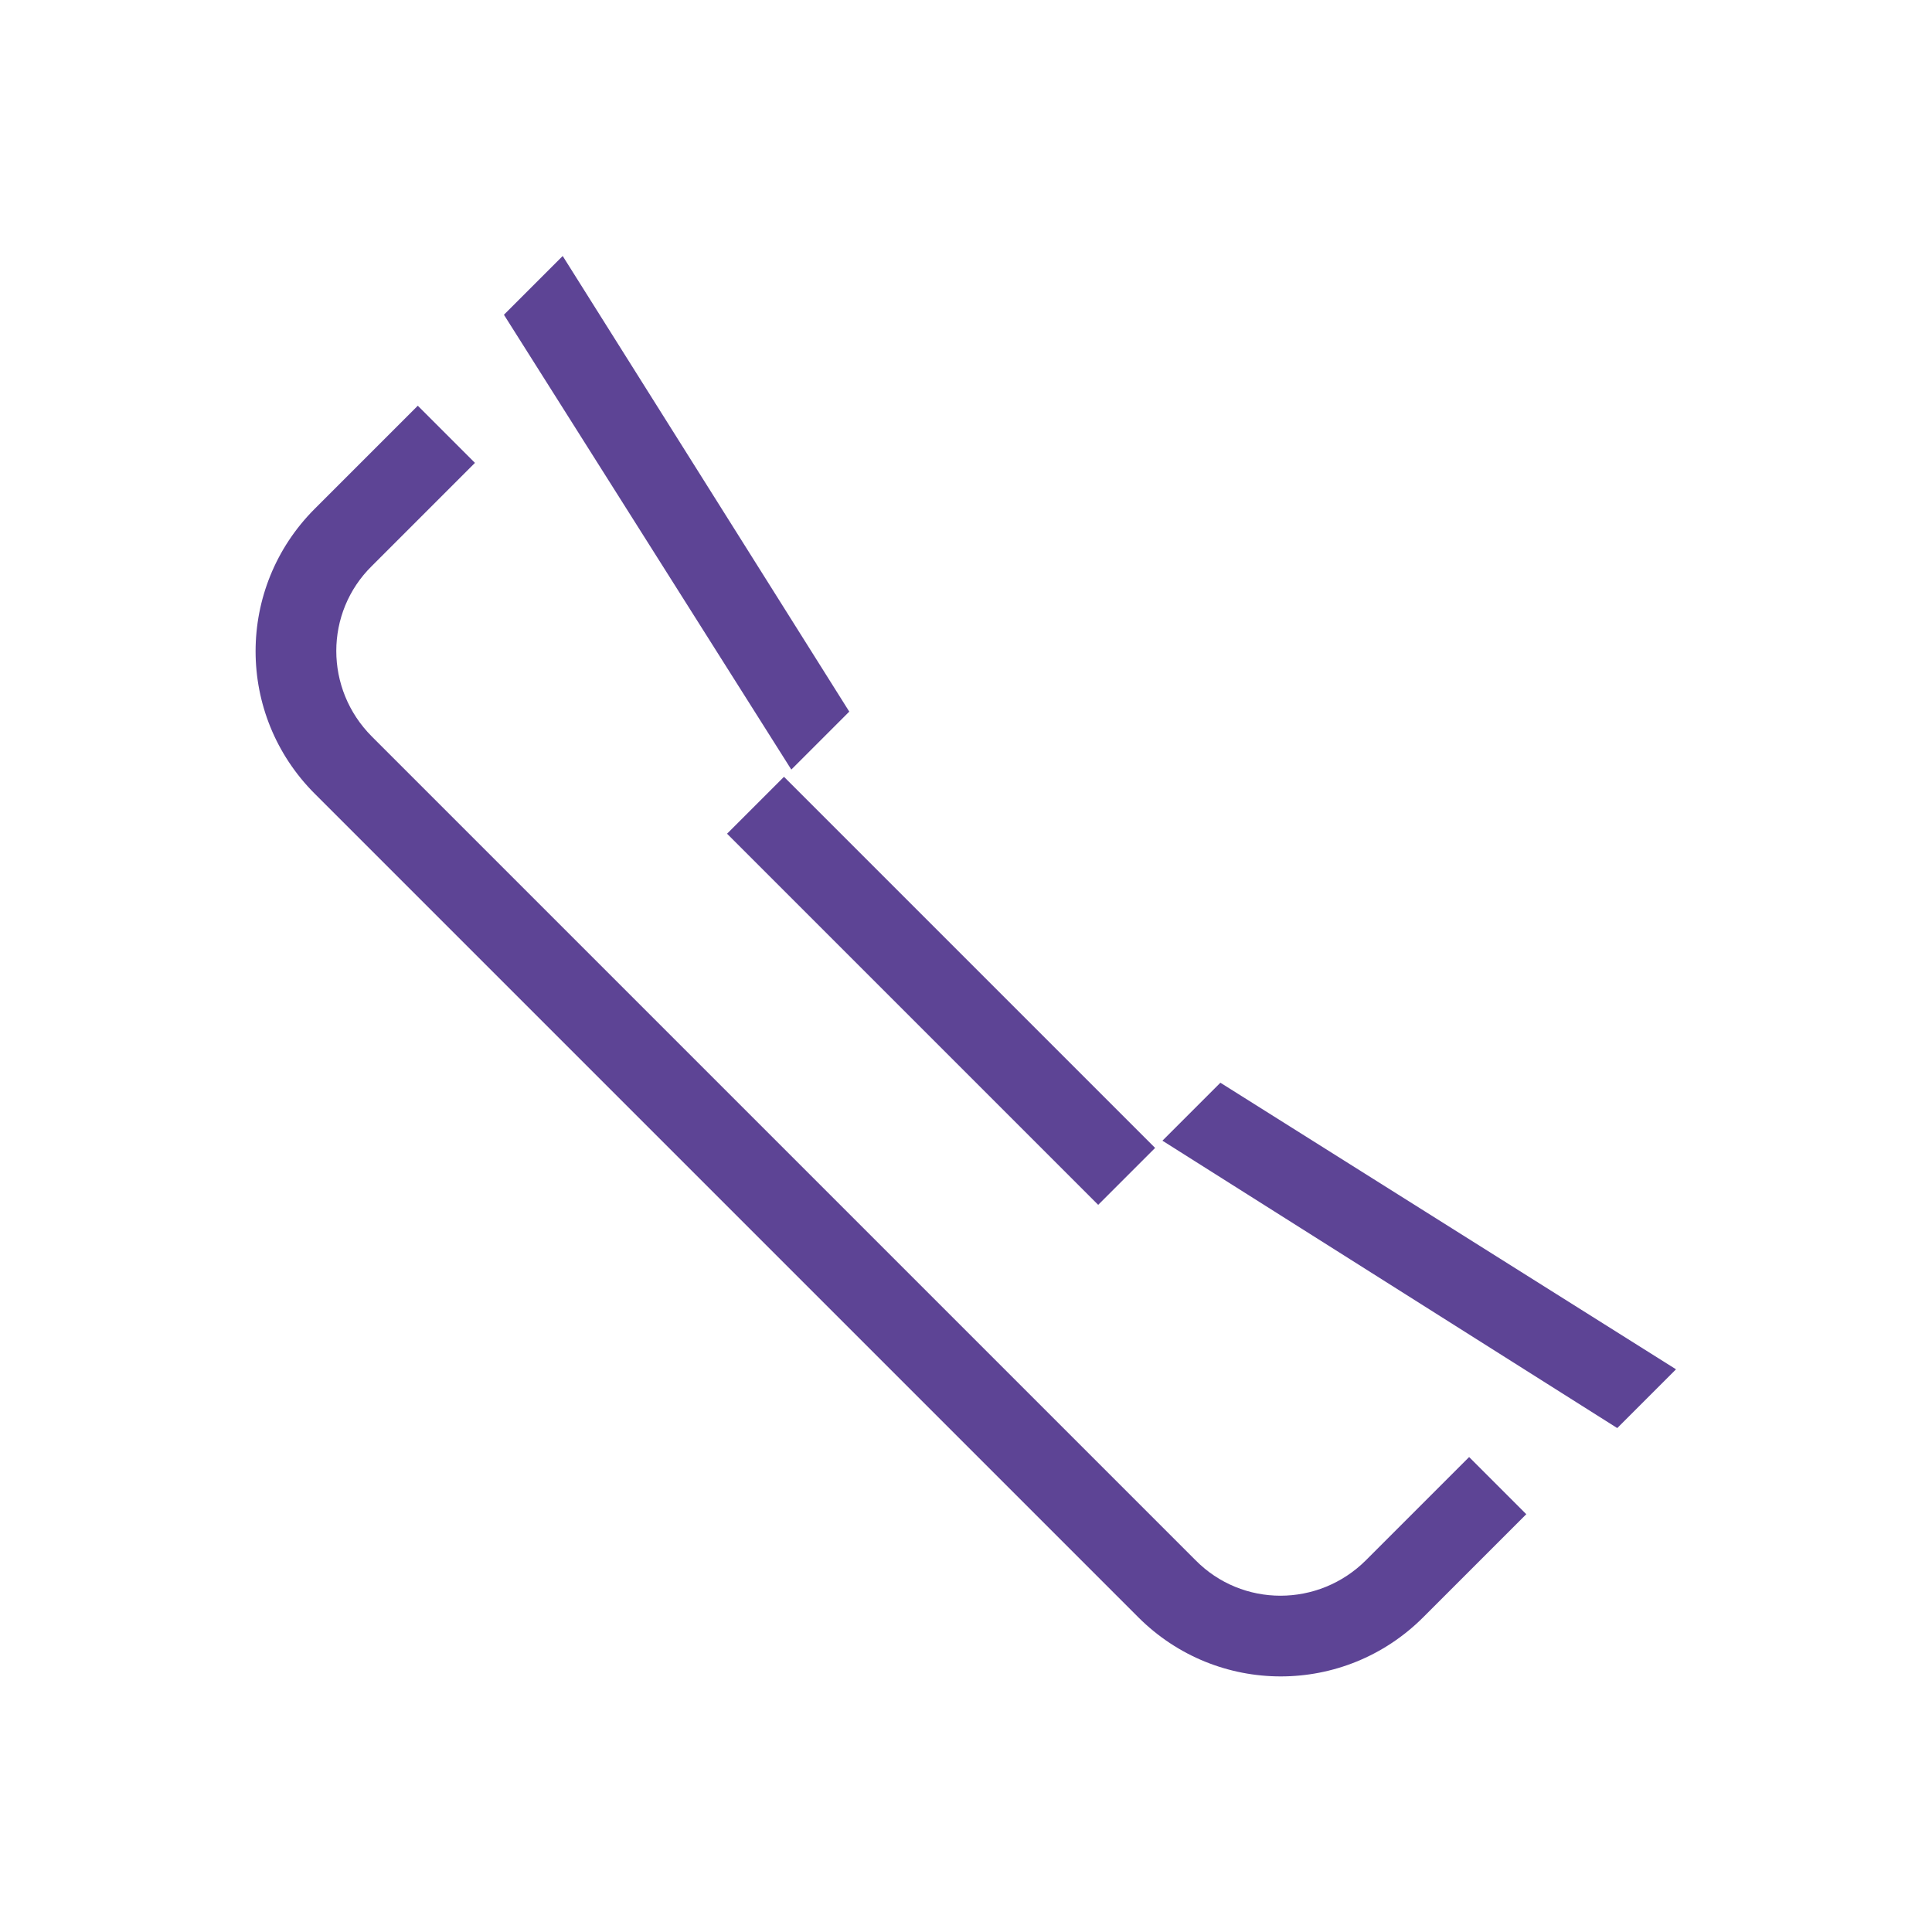
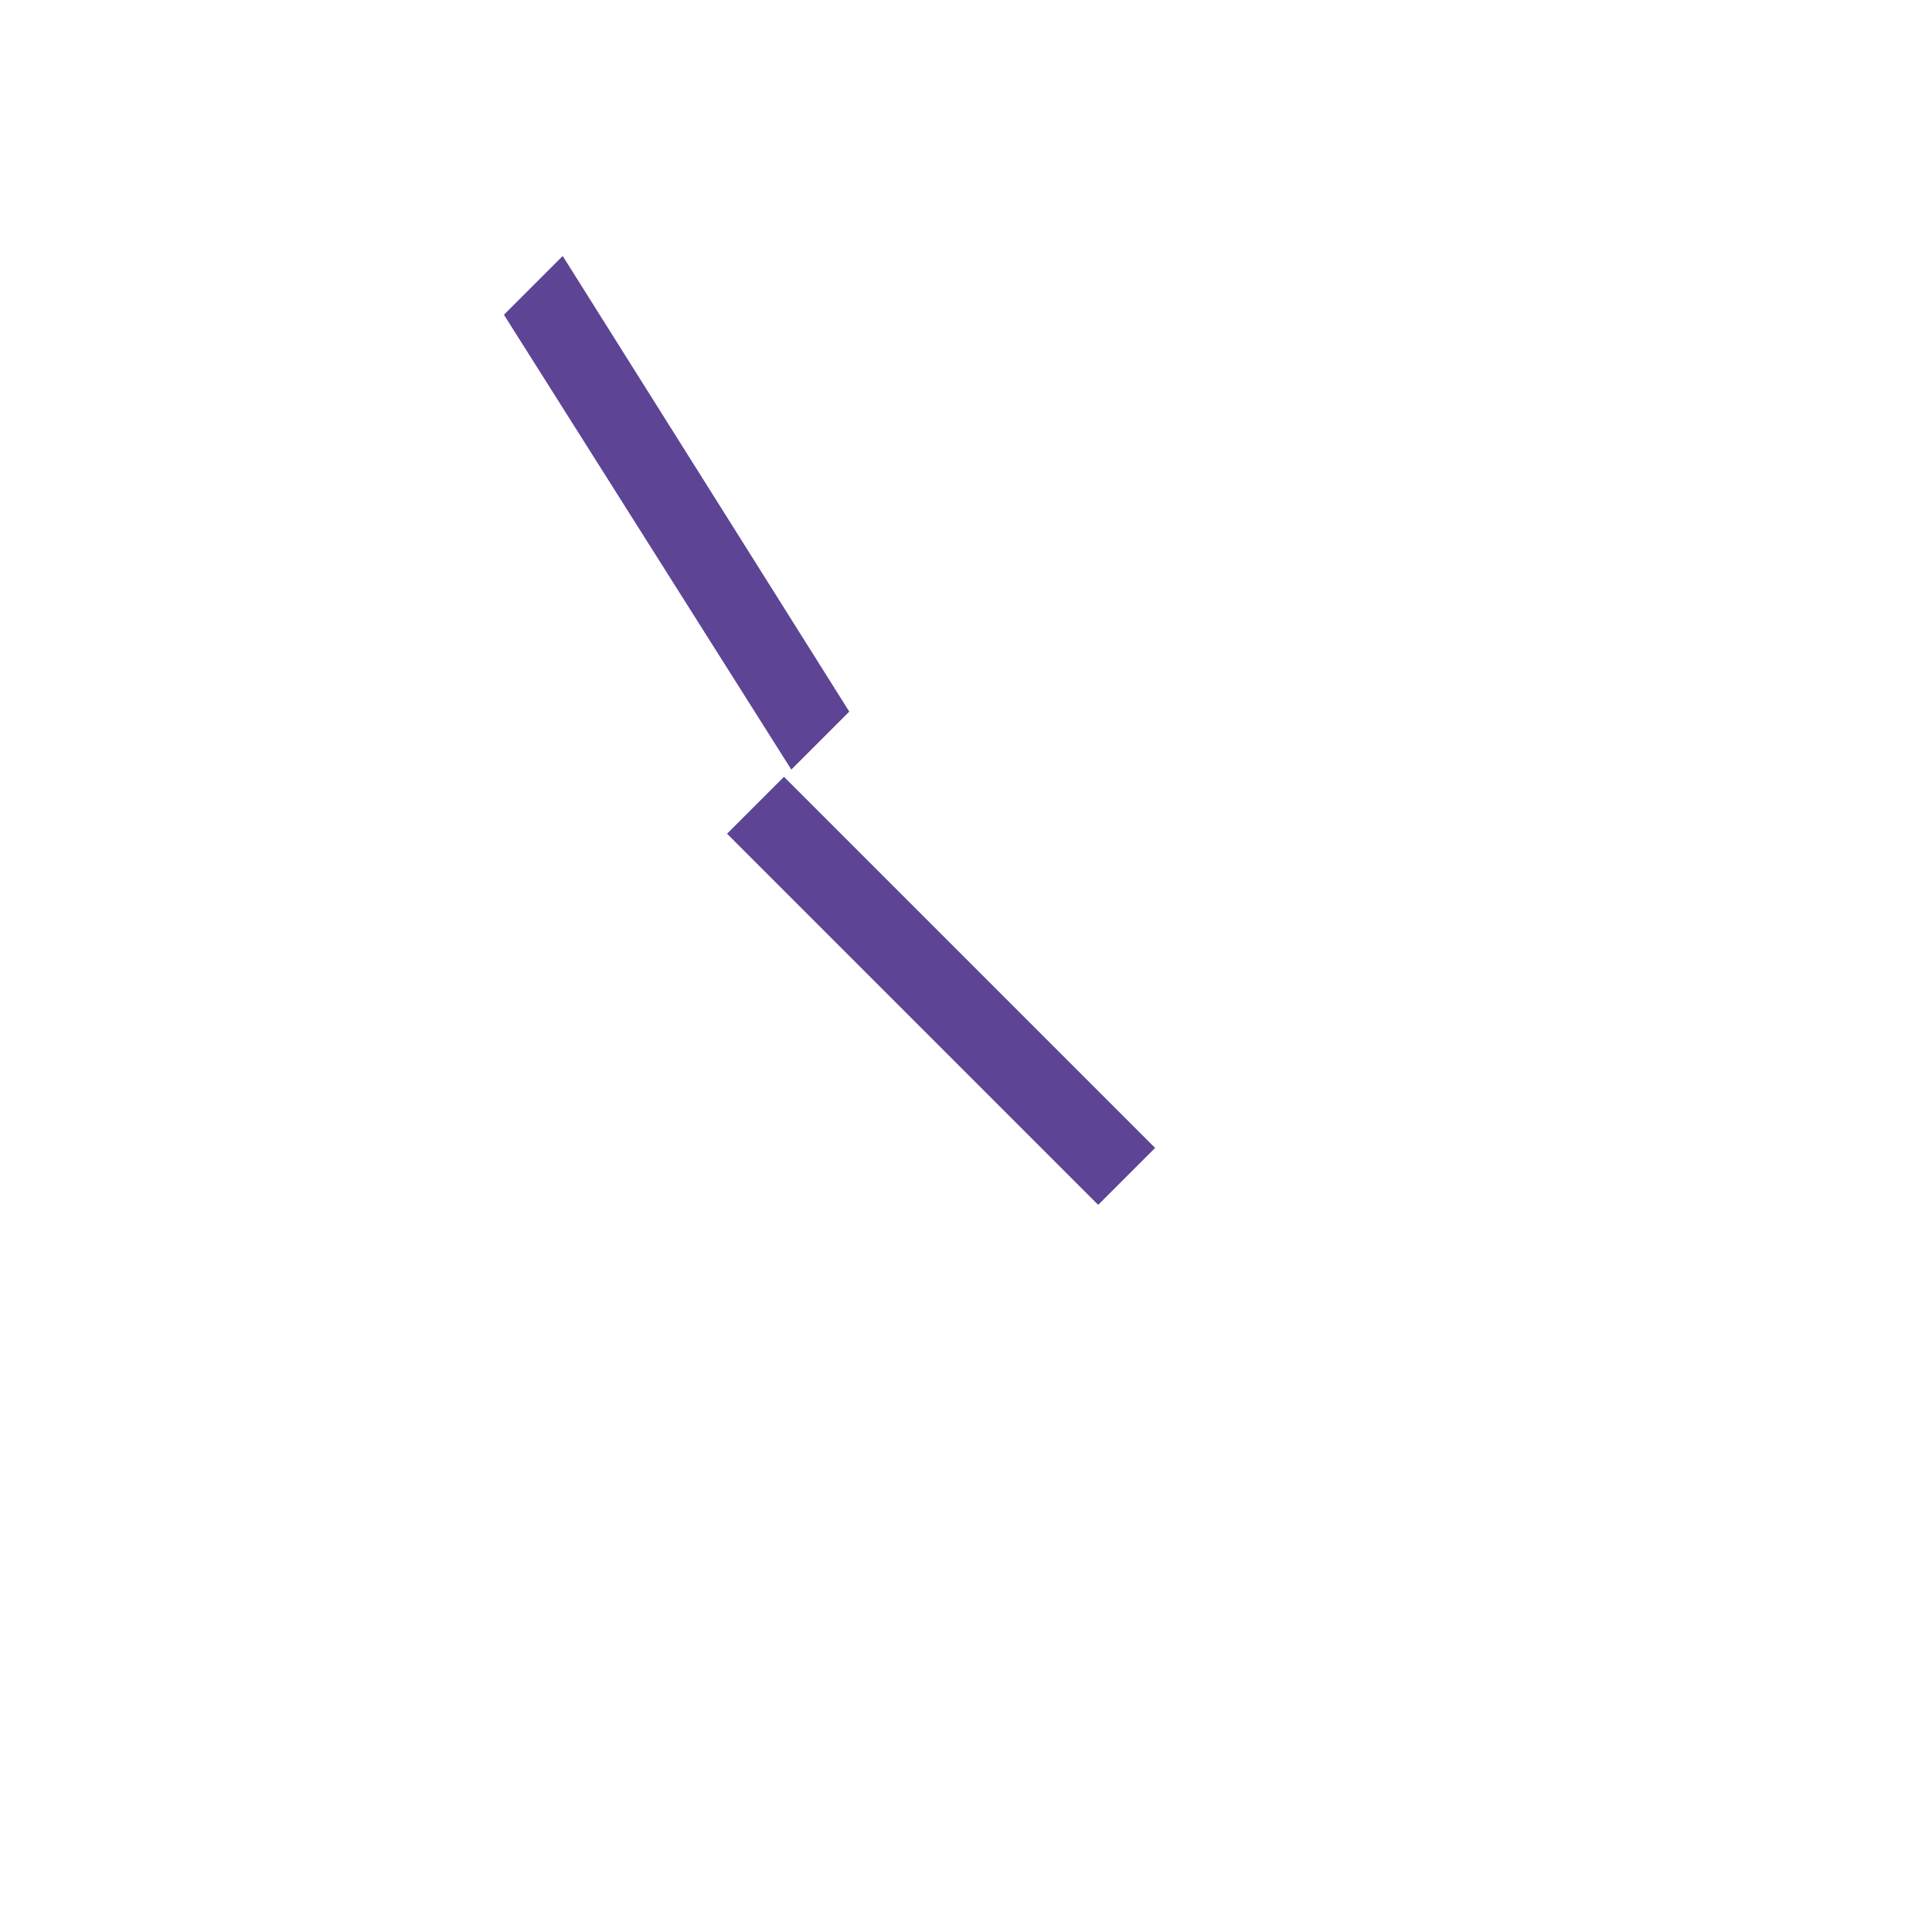
<svg xmlns="http://www.w3.org/2000/svg" id="Layer_2" data-name="Layer 2" viewBox="0 0 24 24">
  <defs>
    <style>
      .cls-1, .cls-2 {
        fill: #5d4495;
        stroke-width: 0px;
      }

      .cls-2 {
        fill-rule: evenodd;
      }
    </style>
  </defs>
-   <path class="cls-2" d="M16.97,19.38c-.59.59-1.54.59-2.12,0L4.62,9.15c-.59-.59-.59-1.54,0-2.12l1.28-1.28-.71-.71-1.28,1.28c-.98.98-.98,2.56,0,3.54l10.23,10.23c.98.98,2.56.98,3.54,0l1.28-1.28-.71-.71-1.28,1.28Z" />
  <polygon class="cls-2" points="10.55 8.84 6.99 3.18 6.26 3.91 9.83 9.56 10.55 8.84" />
-   <polygon class="cls-2" points="15.16 13.45 14.44 14.17 20.09 17.74 20.82 17.01 15.16 13.45" />
  <rect class="cls-1" x="11.19" y="9.05" width="1" height="6.52" transform="translate(-5.28 11.87) rotate(-45)" />
</svg>